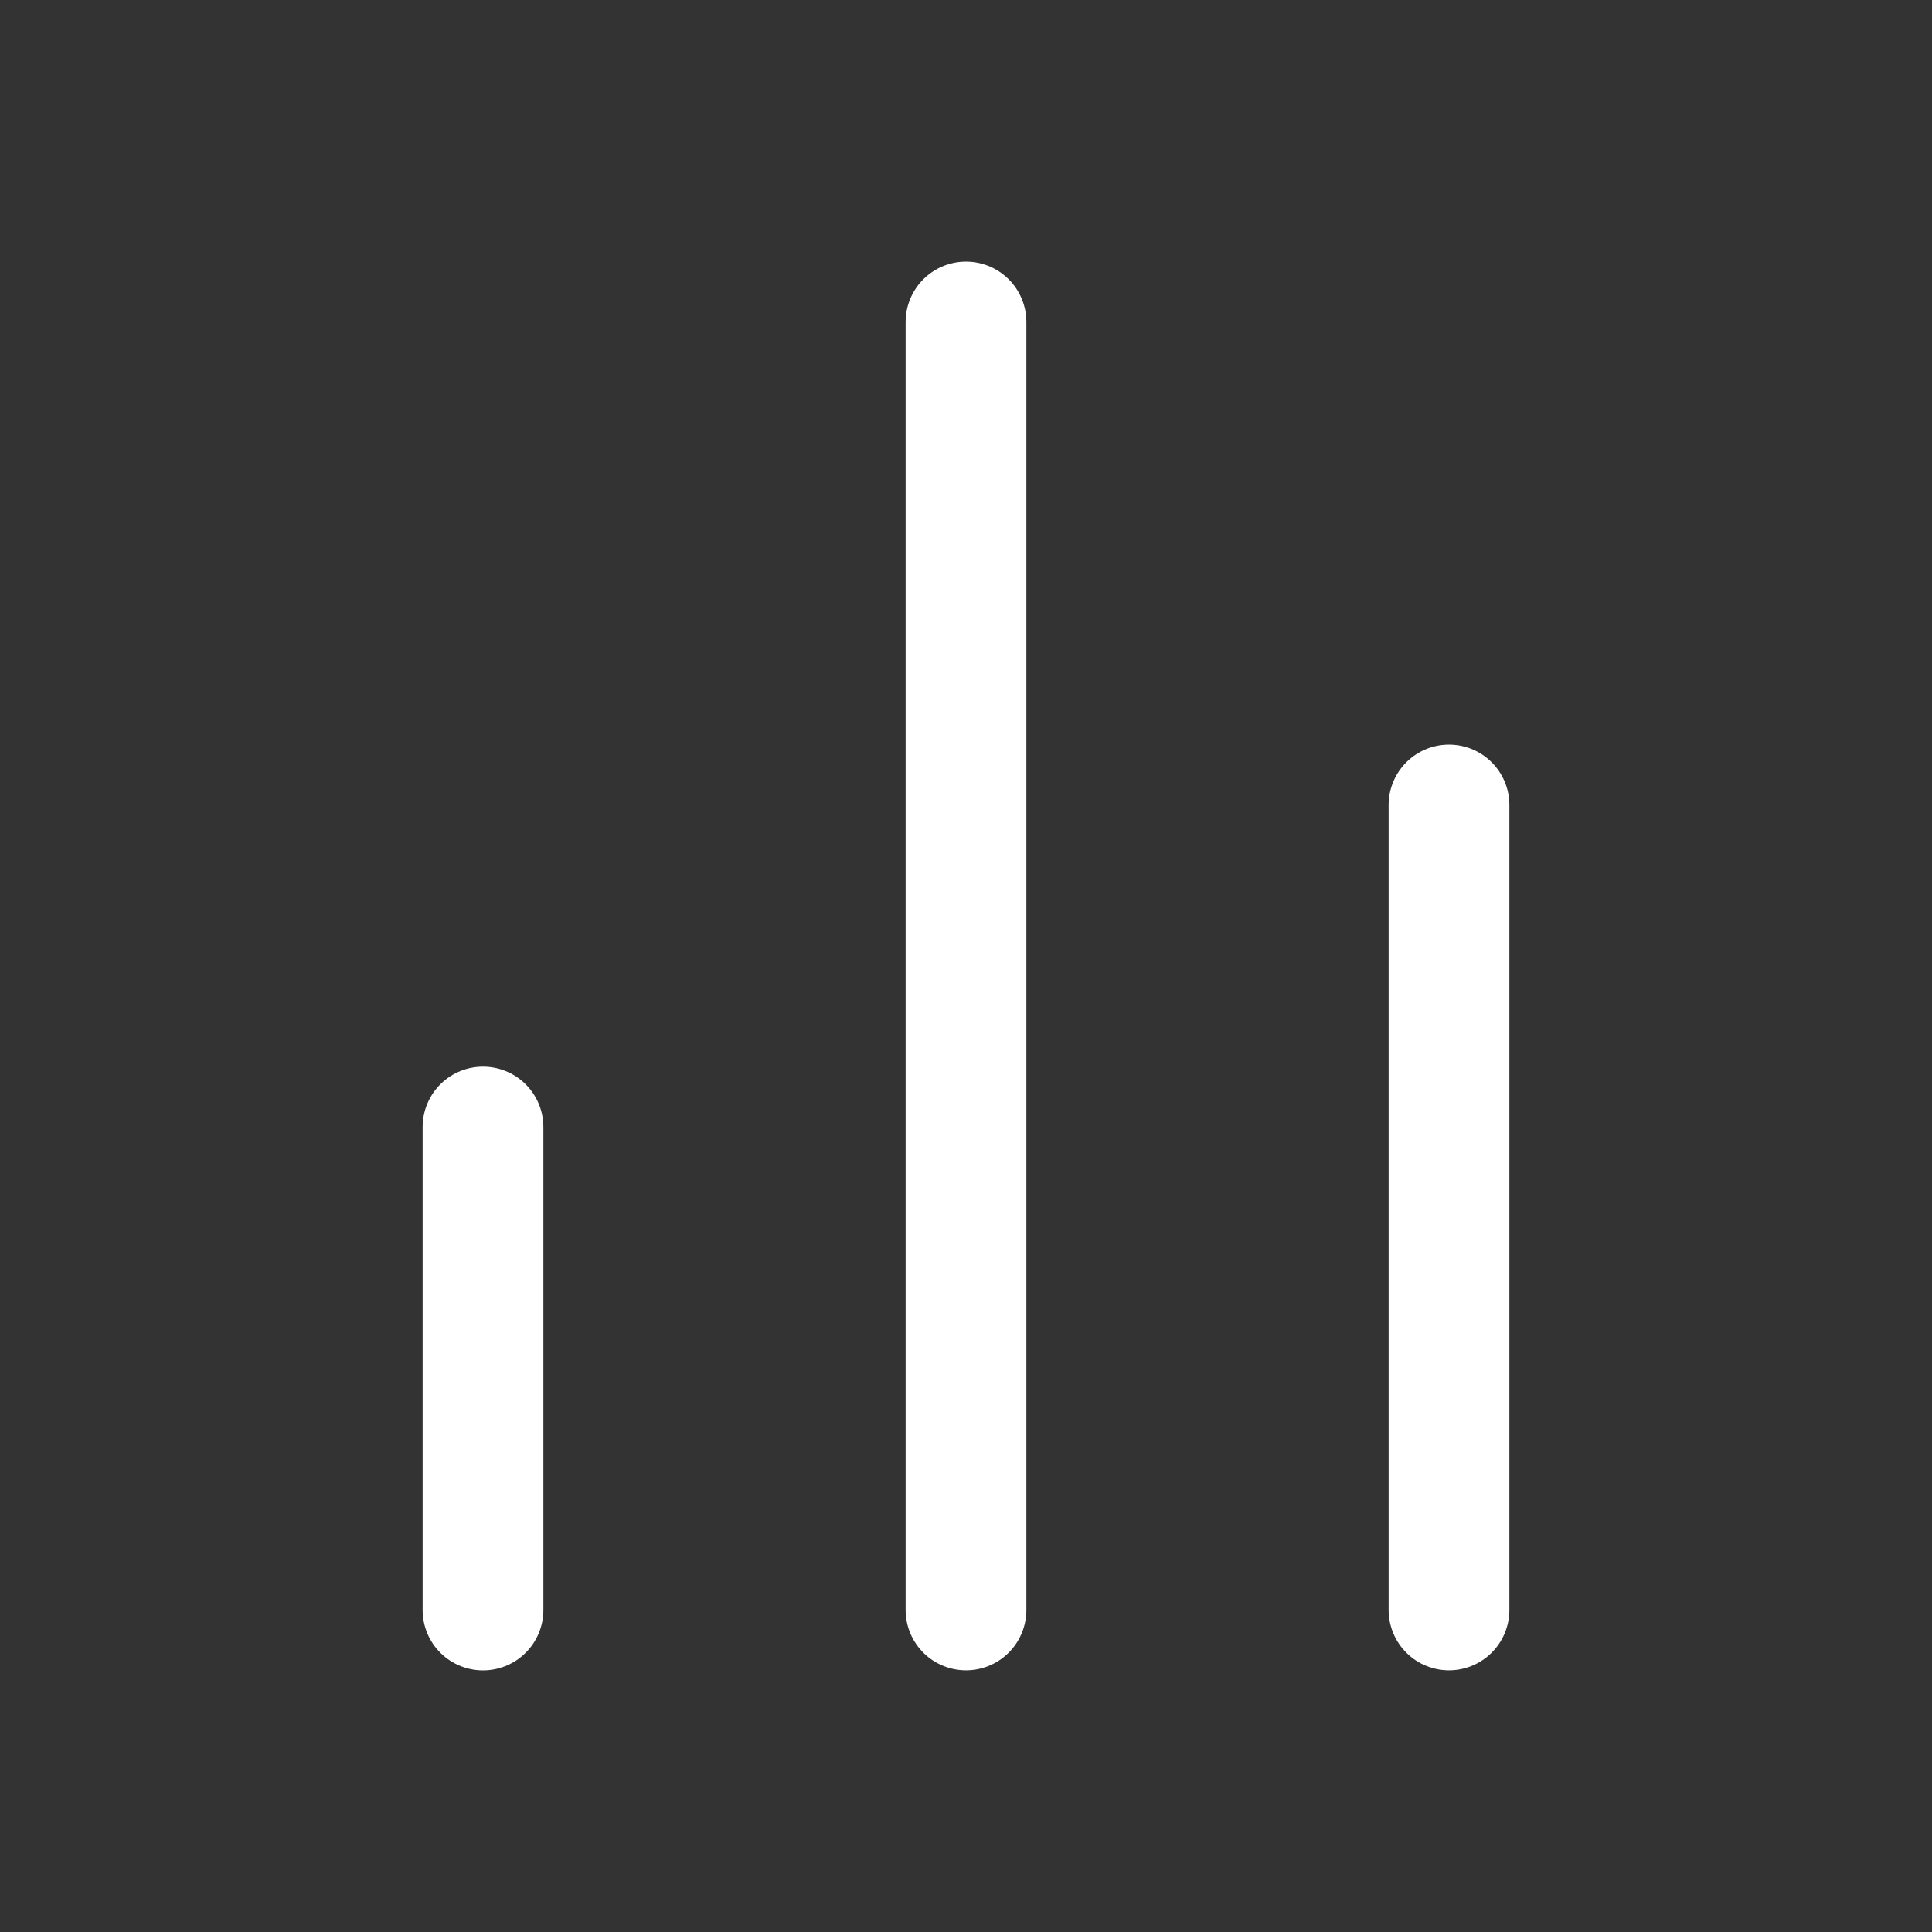
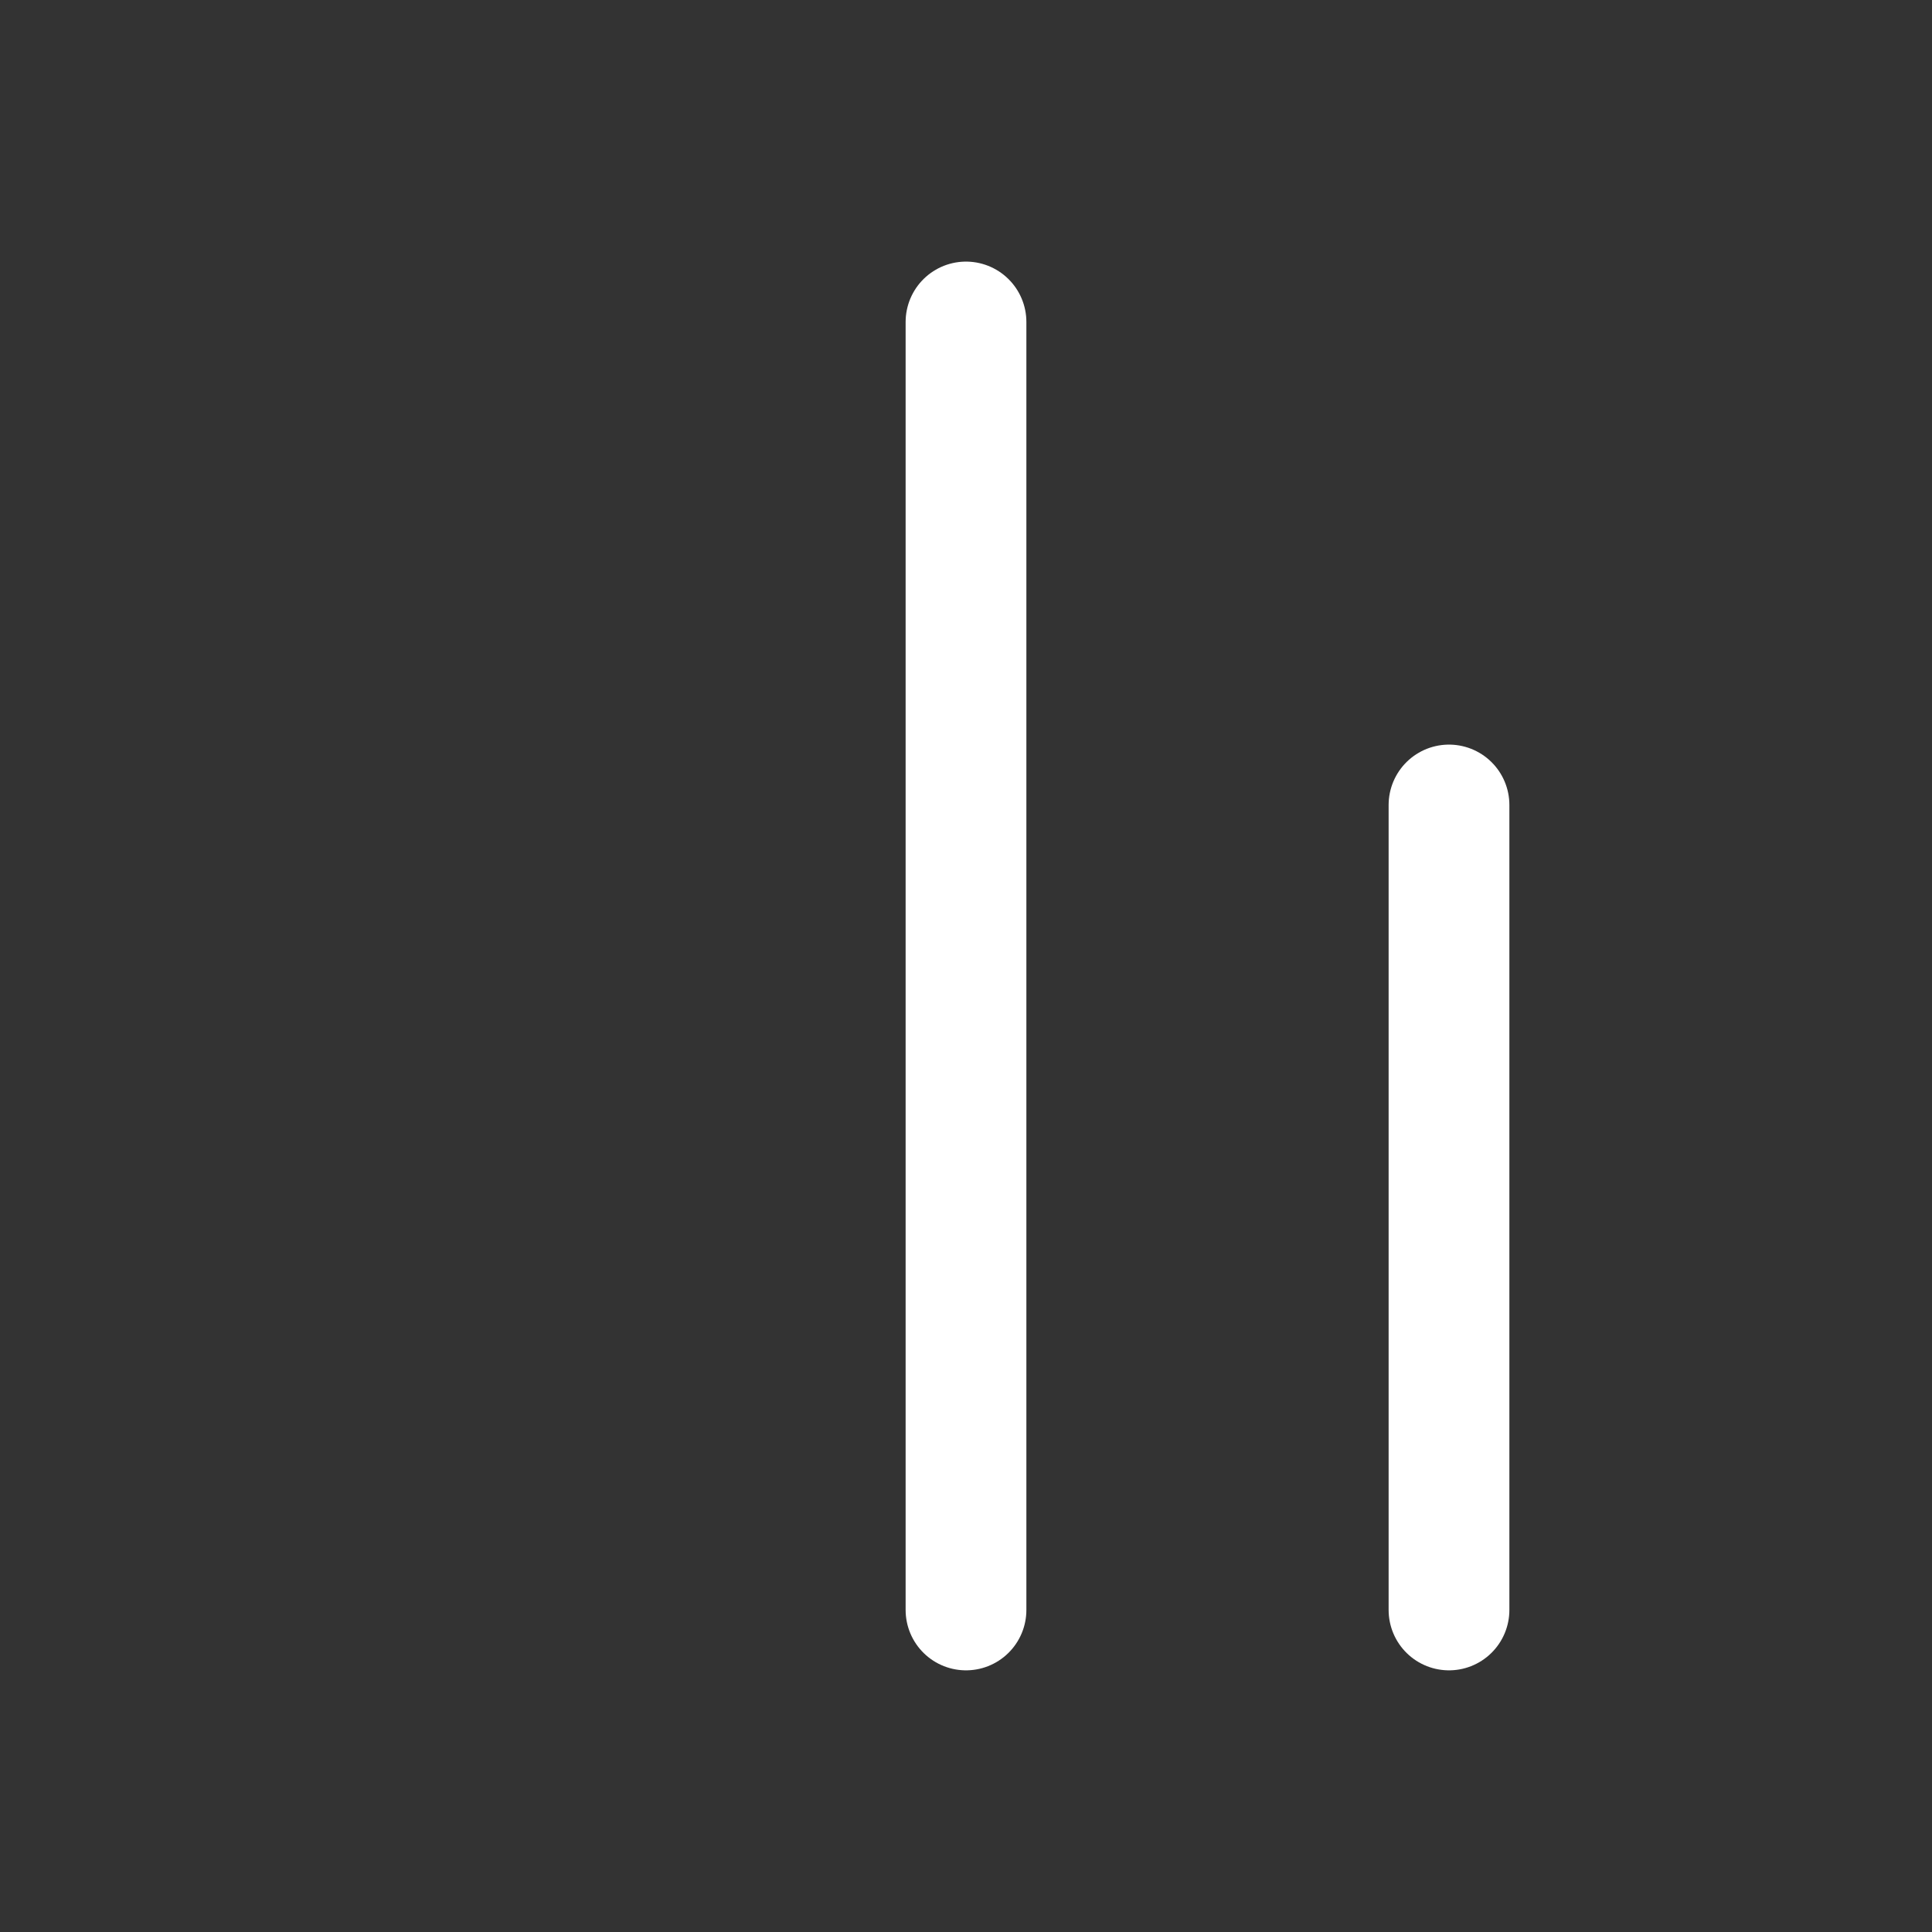
<svg xmlns="http://www.w3.org/2000/svg" width="32" height="32" viewBox="0 0 32 32" fill="none">
  <rect x="0" y="0" width="32" height="32" fill="#333333" stroke="none" />
-   <path d="M8 26.667V18.667" stroke="white" stroke-width="2" stroke-linecap="round" stroke-linejoin="round" />
  <path d="M24 26.666V13.333" stroke="white" stroke-width="2" stroke-linecap="round" stroke-linejoin="round" />
  <path d="M16 26.666V5.333" stroke="white" stroke-width="2" stroke-linecap="round" stroke-linejoin="round" />
</svg>